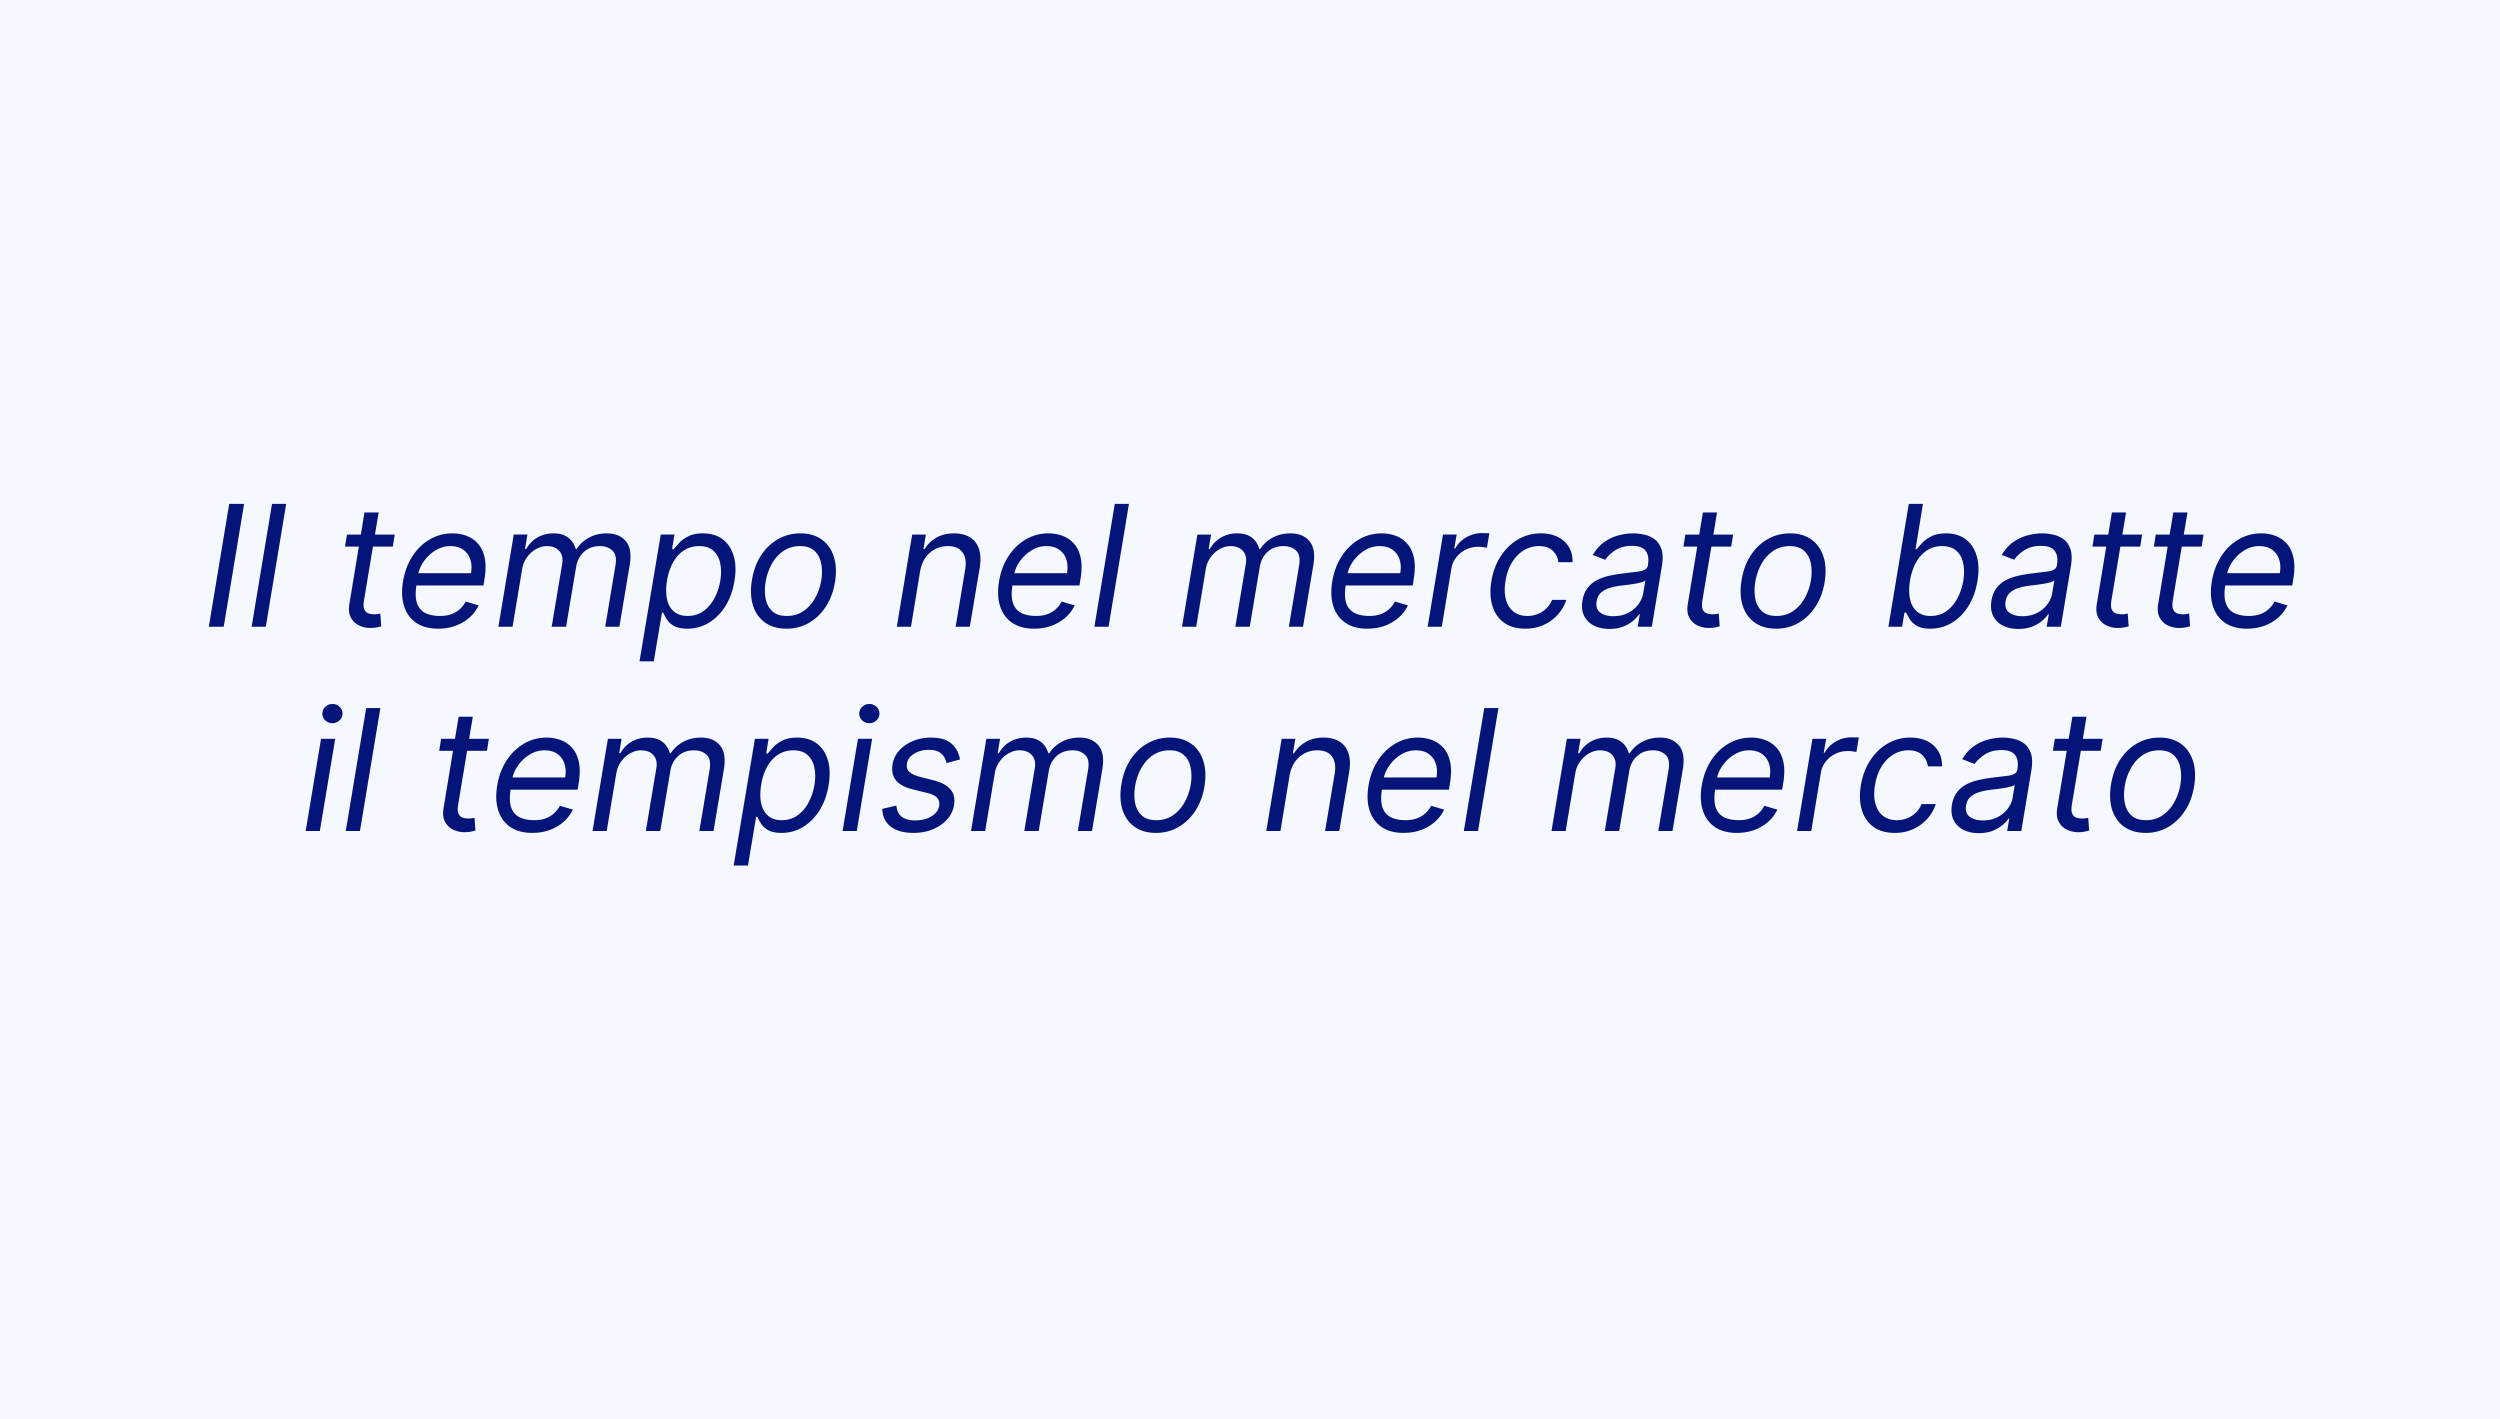
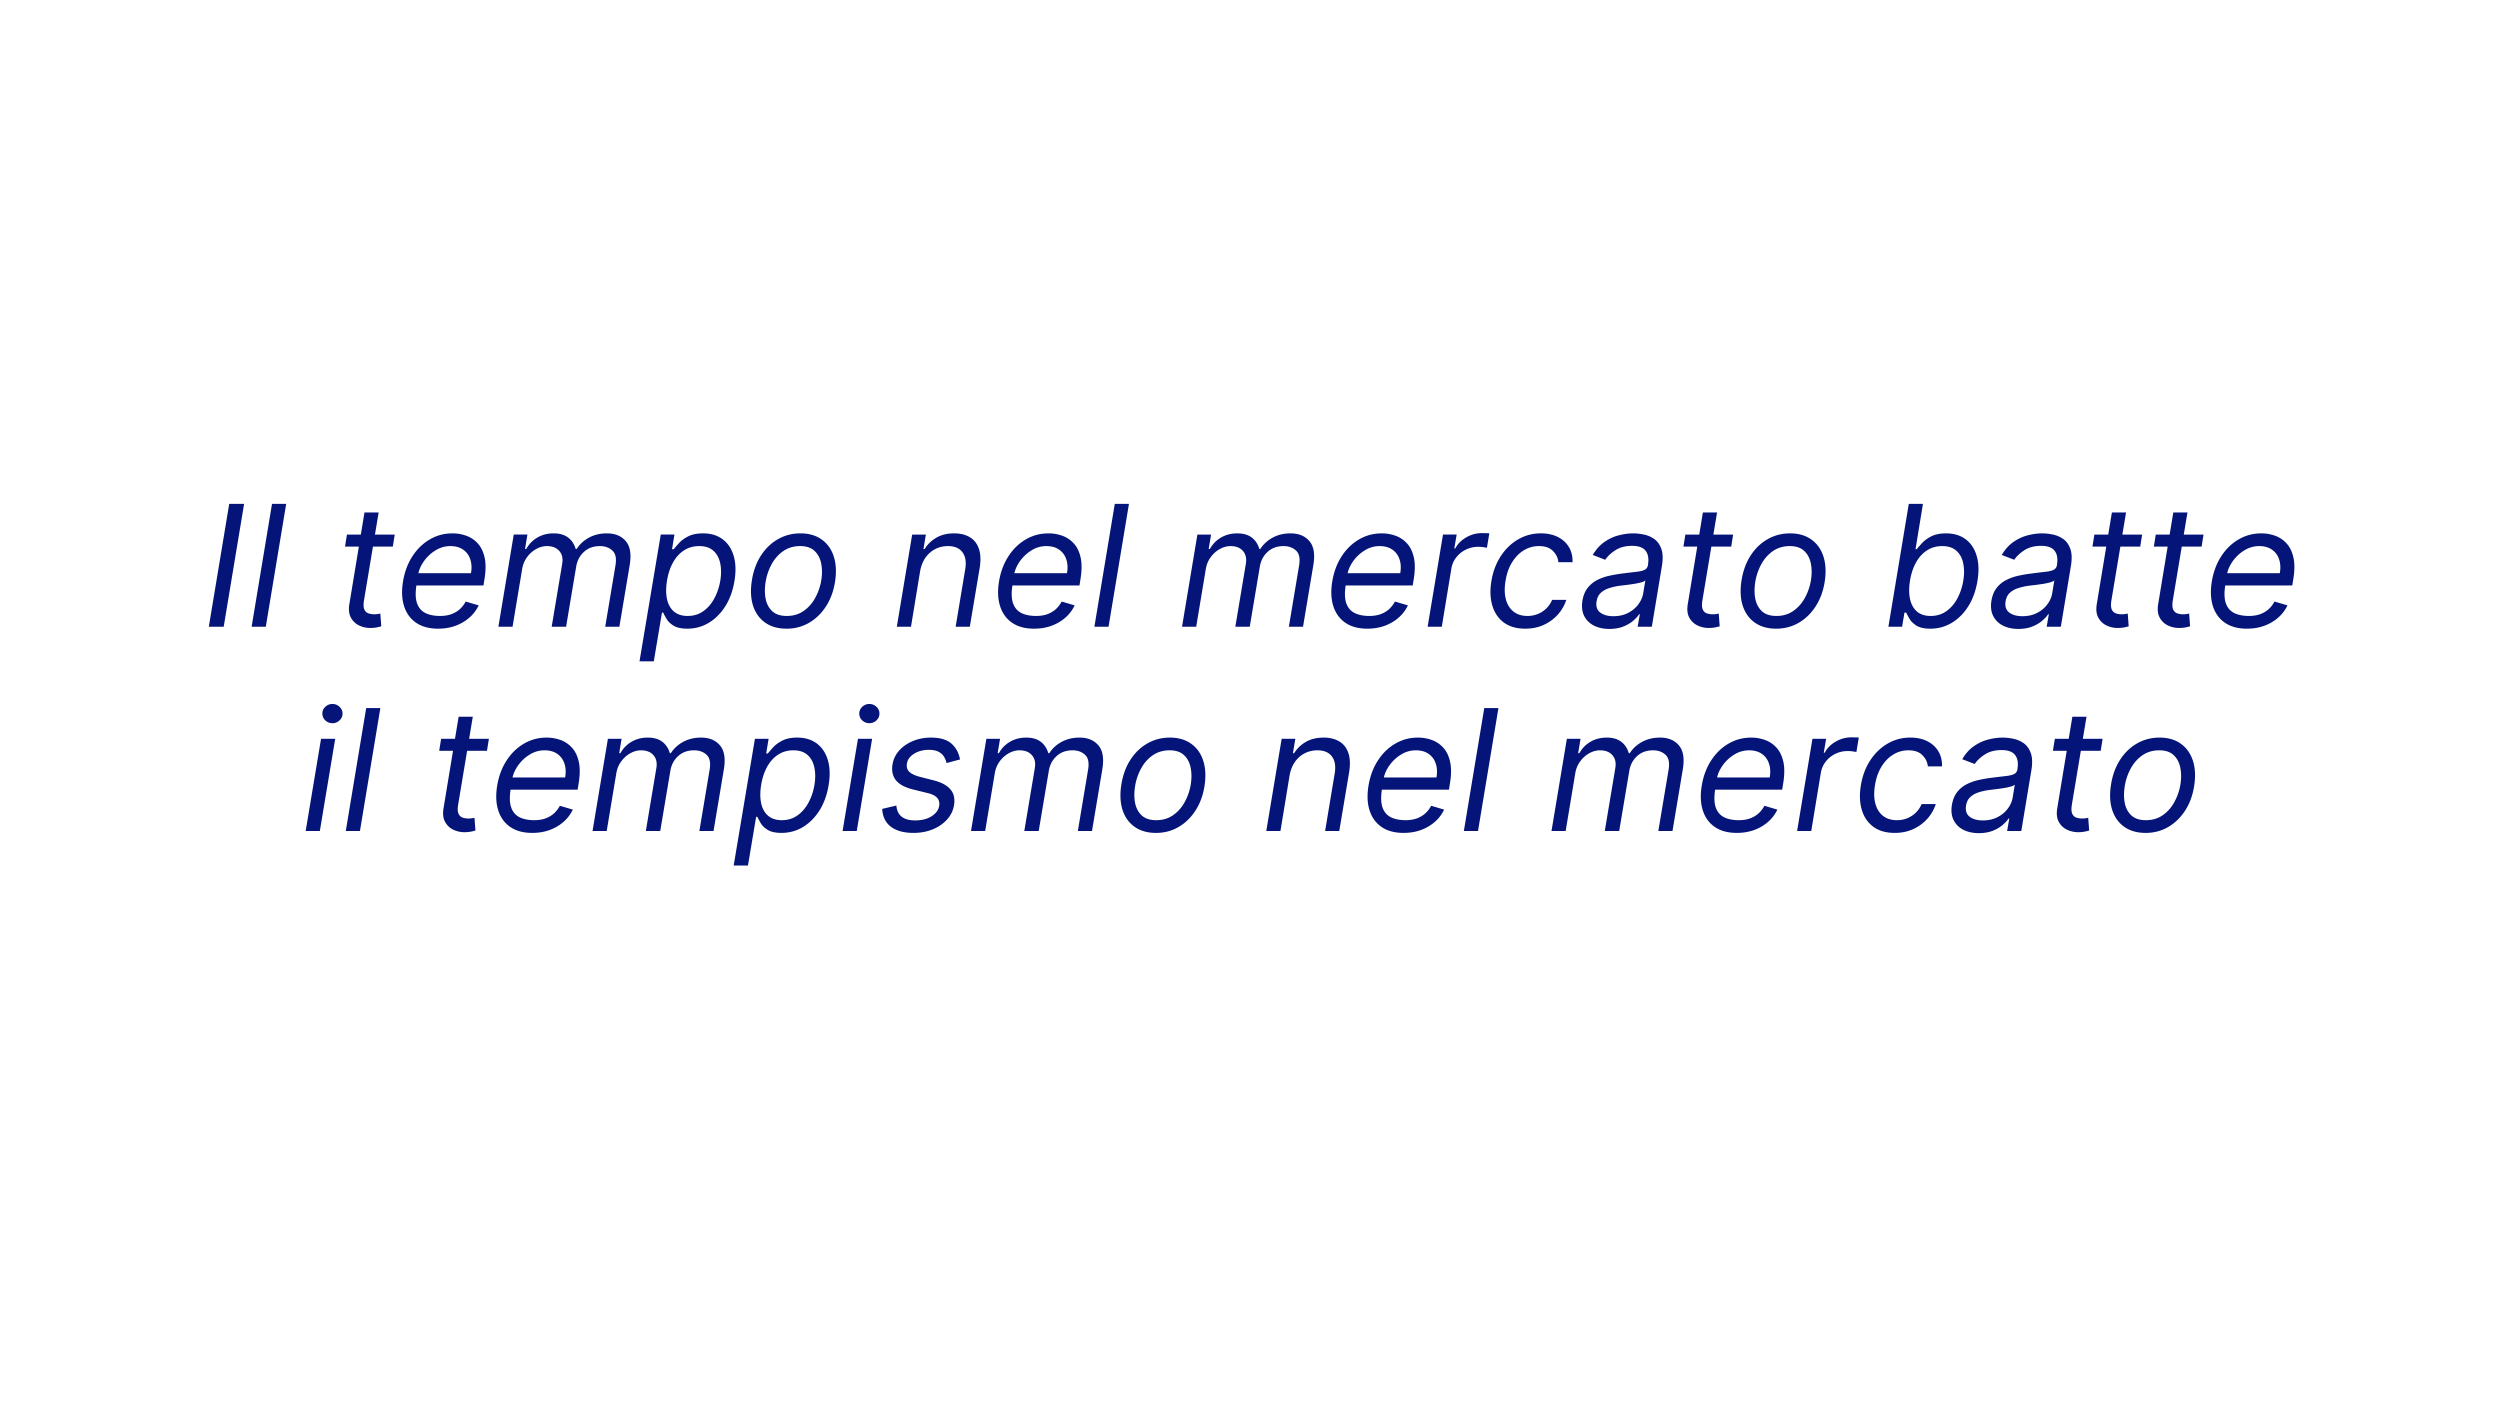
<svg xmlns="http://www.w3.org/2000/svg" width="710" height="403" fill="none">
-   <path fill="#F5F8FF" d="M0 0h710v403H0z" />
  <path fill="#051478" d="M69.326 143.091 63.531 178h-4.228l5.796-34.909zm11.953 0L75.484 178H71.46l5.795-34.909zm30.823 8.727-.546 3.409H97.988l.545-3.409zm-8.591-6.273h4.022l-4.159 24.955q-.273 1.704.086 2.557.375.835 1.125 1.125a4.9 4.9 0 0 0 1.653.273 7 7 0 0 0 1.091-.069l.682-.136.272 3.614q-.46.153-1.244.306-.767.171-1.892.171a7.2 7.2 0 0 1-3.205-.733 5.1 5.1 0 0 1-2.3-2.233q-.802-1.5-.427-3.784zm20.906 33q-3.766 0-6.222-1.67-2.454-1.687-3.426-4.705-.972-3.034-.307-7.056.666-4.023 2.642-7.091 1.978-3.085 4.927-4.807 2.948-1.739 6.477-1.739 2.045 0 3.937.682a8 8 0 0 1 3.273 2.216q1.38 1.517 1.926 4.023t-.068 6.17l-.273 1.705h-20.182l.546-3.478h16.091q.392-2.215-.205-3.954-.579-1.739-2.028-2.744-1.432-1.006-3.631-1.006-2.267 0-4.227 1.227a11.1 11.1 0 0 0-3.273 3.068q-1.312 1.842-1.636 3.75l-.477 3q-.511 3.256.153 5.182.681 1.926 2.369 2.779 1.687.835 4.228.835 1.618 0 2.982-.443a7.5 7.5 0 0 0 2.438-1.364q1.074-.92 1.807-2.284l3.682 1.091a10.7 10.7 0 0 1-2.642 3.477q-1.688 1.483-3.955 2.318-2.25.819-4.926.818m17.122-.545 4.364-26.182h3.886l-.682 4.091h.341q1.176-2.097 3.188-3.256 2.028-1.176 4.585-1.176t4.108 1.176q1.551 1.16 2.165 3.256h.272q1.33-2.046 3.546-3.239 2.232-1.193 5.045-1.193 3.478 0 5.353 2.199 1.891 2.199 1.125 6.801L175.903 178h-4.023l2.932-17.523q.46-2.915-.921-4.142-1.363-1.244-3.511-1.244-2.762 0-4.551 1.653t-2.199 4.211L160.766 178h-4.091l3-17.932q.359-2.25-.852-3.613-1.21-1.364-3.511-1.364-1.569 0-3.068.852-1.5.836-2.574 2.318-1.074 1.467-1.381 3.375L145.562 178zm40.082 9.818 6.035-36h3.886l-.682 4.159h.477q.546-.681 1.5-1.738.972-1.075 2.608-1.909 1.654-.853 4.211-.853 3.307 0 5.539 1.654 2.233 1.653 3.154 4.687t.238 7.159q-.682 4.159-2.608 7.211-1.926 3.033-4.704 4.704-2.778 1.653-6.051 1.653-2.523 0-3.904-.835-1.38-.852-2.011-1.926a27 27 0 0 1-.972-1.807h-.341l-2.318 13.841zm7.807-22.909q-.477 2.966 0 5.233.495 2.25 1.96 3.528 1.483 1.262 3.904 1.262 2.523 0 4.415-1.33 1.909-1.346 3.136-3.613 1.244-2.284 1.722-5.08.443-2.762-.034-4.977-.478-2.233-1.944-3.529-1.466-1.312-4.022-1.312-2.456 0-4.347 1.244-1.875 1.227-3.102 3.443-1.21 2.2-1.688 5.131m33.934 13.636q-3.615 0-6.052-1.721T213.867 172q-.988-3.102-.324-7.227.648-4.023 2.574-7.006 1.944-3 4.824-4.636 2.898-1.654 6.375-1.654 3.614 0 6.034 1.739 2.438 1.721 3.443 4.841 1.006 3.102.341 7.261-.648 3.989-2.608 6.972-1.942 2.966-4.824 4.619-2.863 1.636-6.34 1.636m.068-3.613q2.761 0 4.789-1.415 2.046-1.414 3.307-3.733a15.5 15.5 0 0 0 1.722-5.011q.409-2.557-.034-4.756-.443-2.216-1.892-3.562-1.449-1.364-4.074-1.364-2.762 0-4.824 1.432-2.046 1.431-3.307 3.767a15.6 15.6 0 0 0-1.687 5.028q-.41 2.557.017 4.756.443 2.182 1.892 3.528 1.466 1.33 4.091 1.33m37.879-12.682L258.718 178h-4.023l4.364-26.182h3.886l-.682 4.091h.341q1.228-1.994 3.324-3.204 2.096-1.228 5.063-1.228 2.625 0 4.432 1.091 1.823 1.074 2.573 3.273.768 2.181.222 5.523L275.423 178H271.4l2.727-16.364q.512-3.067-.801-4.806-1.296-1.74-4.108-1.739-1.943 0-3.597.835-1.636.835-2.778 2.438-1.125 1.602-1.534 3.886m32.374 16.295q-3.768 0-6.222-1.67-2.454-1.687-3.426-4.705-.972-3.034-.307-7.056t2.642-7.091q1.977-3.085 4.926-4.807 2.949-1.739 6.477-1.739 2.046 0 3.938.682a8 8 0 0 1 3.273 2.216q1.38 1.517 1.926 4.023.545 2.505-.068 6.17l-.273 1.705h-20.182l.546-3.478h16.09q.393-2.215-.204-3.954-.58-1.739-2.029-2.744-1.431-1.006-3.63-1.006a7.8 7.8 0 0 0-4.227 1.227 11.1 11.1 0 0 0-3.273 3.068q-1.313 1.842-1.637 3.75l-.477 3q-.512 3.256.154 5.182.681 1.926 2.369 2.779 1.688.835 4.227.835 1.62 0 2.983-.443a7.5 7.5 0 0 0 2.438-1.364q1.074-.92 1.806-2.284l3.682 1.091a10.7 10.7 0 0 1-2.642 3.477q-1.687 1.483-3.954 2.318-2.25.819-4.926.818m26.94-35.454L314.827 178h-4.022l5.795-34.909zM335.695 178l4.364-26.182h3.886l-.682 4.091h.341q1.176-2.097 3.188-3.256 2.028-1.176 4.585-1.176t4.108 1.176q1.551 1.16 2.165 3.256h.273q1.33-2.046 3.545-3.239 2.233-1.193 5.045-1.193 3.478 0 5.353 2.199 1.892 2.199 1.125 6.801L370.059 178h-4.023l2.932-17.523q.46-2.915-.92-4.142-1.365-1.244-3.512-1.244-2.762 0-4.551 1.653t-2.199 4.211L354.923 178h-4.091l3-17.932q.357-2.25-.853-3.613-1.21-1.364-3.511-1.364-1.568 0-3.068.852-1.5.836-2.574 2.318-1.074 1.467-1.381 3.375L339.718 178zm52.628.545q-3.767 0-6.221-1.67-2.455-1.687-3.427-4.705-.971-3.034-.306-7.056.664-4.023 2.642-7.091 1.977-3.085 4.926-4.807 2.949-1.739 6.477-1.739 2.045 0 3.938.682a8 8 0 0 1 3.272 2.216q1.382 1.517 1.926 4.023.546 2.505-.068 6.17l-.272 1.705h-20.182l.545-3.478h16.091q.392-2.215-.204-3.954-.58-1.739-2.029-2.744-1.432-1.006-3.631-1.006-2.267 0-4.227 1.227a11.1 11.1 0 0 0-3.273 3.068q-1.312 1.842-1.636 3.75l-.477 3q-.512 3.256.153 5.182.682 1.926 2.37 2.779 1.688.835 4.227.835 1.619 0 2.983-.443a7.5 7.5 0 0 0 2.437-1.364q1.074-.92 1.807-2.284l3.682 1.091a10.7 10.7 0 0 1-2.642 3.477q-1.687 1.483-3.955 2.318-2.25.819-4.926.818m17.122-.545 4.364-26.182h3.886l-.682 3.955h.273q1.023-1.944 3.12-3.154 2.096-1.21 4.448-1.21.461 0 1.108.017.648 0 1.006.051l-.682 4.091a12 12 0 0 0-.92-.153 9.3 9.3 0 0 0-1.534-.12q-1.91 0-3.529.802a7.6 7.6 0 0 0-2.71 2.181 6.9 6.9 0 0 0-1.398 3.154L409.468 178zm27.725.545q-3.7 0-6.068-1.738-2.354-1.739-3.273-4.79-.921-3.051-.273-6.972.648-3.988 2.625-7.039 1.977-3.068 4.926-4.79 2.949-1.739 6.495-1.739 2.76 0 4.806 1.023t3.154 2.864q1.107 1.84 1.04 4.295h-4.023q-.17-1.79-1.534-3.17-1.347-1.398-3.989-1.398a8.05 8.05 0 0 0-4.329 1.227q-1.979 1.21-3.324 3.426-1.347 2.2-1.824 5.165-.512 3.034.085 5.284t2.165 3.495 3.954 1.244a7.8 7.8 0 0 0 2.932-.546 7.4 7.4 0 0 0 2.421-1.568 7.5 7.5 0 0 0 1.67-2.454h4.023a11.6 11.6 0 0 1-2.404 4.176q-1.653 1.84-4.005 2.932-2.352 1.073-5.25 1.073m23.88.069q-2.488 0-4.363-.938-1.875-.954-2.779-2.744-.903-1.807-.494-4.364.392-2.25 1.517-3.648a8 8 0 0 1 2.727-2.215 14.2 14.2 0 0 1 3.478-1.211 39 39 0 0 1 3.733-.63q2.42-.307 3.937-.478t2.284-.562q.768-.392.938-1.347v-.136q.409-2.507-.665-3.903-1.074-1.416-3.835-1.415-2.864 0-4.79 1.261-1.926 1.262-2.847 2.693l-3.545-1.363q1.398-2.387 3.341-3.716 1.942-1.347 4.074-1.875 2.13-.546 4.108-.546 1.261 0 2.846.307a7.85 7.85 0 0 1 2.966 1.21q1.398.92 2.097 2.779.715 1.857.204 4.977L469.119 178h-4.023l.614-3.545h-.205q-.546.852-1.67 1.823-1.109.972-2.813 1.654-1.687.681-3.972.682m1.16-3.614q2.385 0 4.176-.938 1.806-.936 2.897-2.42 1.108-1.483 1.381-3.119l.614-3.682q-.307.306-1.211.562-.903.239-2.045.427-1.125.17-2.199.306-1.057.12-1.704.205a17.2 17.2 0 0 0-3.052.665q-1.431.443-2.42 1.346-.972.887-1.21 2.421-.358 2.096 1.005 3.17Q455.806 175 458.21 175m34.001-23.182-.546 3.409h-13.568l.546-3.409zm-8.591-6.273h4.023l-4.159 24.955q-.273 1.704.085 2.557.375.835 1.125 1.125a4.9 4.9 0 0 0 1.653.273 7 7 0 0 0 1.091-.069l.682-.136.273 3.614q-.46.153-1.245.306-.767.171-1.892.171a7.2 7.2 0 0 1-3.204-.733 5.1 5.1 0 0 1-2.301-2.233q-.801-1.5-.426-3.784zm20.804 33q-3.613 0-6.051-1.721T494.93 172q-.988-3.102-.324-7.227.648-4.023 2.574-7.006 1.943-3 4.824-4.636 2.897-1.654 6.375-1.654 3.613 0 6.034 1.739 2.437 1.721 3.443 4.841 1.005 3.102.341 7.261-.648 3.989-2.608 6.972-1.944 2.966-4.824 4.619-2.864 1.636-6.341 1.636m.068-3.613q2.762 0 4.79-1.415 2.046-1.414 3.307-3.733a15.5 15.5 0 0 0 1.721-5.011q.41-2.557-.034-4.756-.443-2.216-1.892-3.562-1.449-1.364-4.074-1.364-2.761 0-4.823 1.432-2.046 1.431-3.307 3.767a15.6 15.6 0 0 0-1.688 5.028q-.41 2.557.017 4.756.443 2.182 1.892 3.528 1.467 1.33 4.091 1.33M536.303 178l5.796-34.909h4.022l-2.113 12.886h.341q.545-.681 1.517-1.738.971-1.075 2.608-1.909 1.636-.853 4.193-.853 3.306 0 5.54 1.654 2.25 1.653 3.153 4.687.92 3.034.239 7.159-.682 4.159-2.608 7.211-1.91 3.033-4.705 4.704-2.778 1.653-6.051 1.653-2.523 0-3.903-.835-1.364-.852-2.012-1.926a27 27 0 0 1-.971-1.807h-.478L540.19 178zm6.137-13.091q-.478 2.966.017 5.233.494 2.25 1.96 3.528 1.466 1.262 3.886 1.262 2.523 0 4.432-1.33 1.91-1.346 3.136-3.613 1.228-2.284 1.705-5.08.443-2.762-.034-4.977-.46-2.233-1.943-3.529-1.466-1.312-4.023-1.312-2.454 0-4.347 1.244-1.875 1.227-3.102 3.443-1.21 2.2-1.687 5.131m30.767 13.705q-2.489 0-4.364-.938-1.875-.954-2.778-2.744-.904-1.807-.495-4.364.393-2.25 1.517-3.648a8 8 0 0 1 2.728-2.215 14.1 14.1 0 0 1 3.477-1.211 39 39 0 0 1 3.733-.63q2.42-.307 3.937-.478 1.518-.17 2.284-.562.767-.392.938-1.347v-.136q.41-2.507-.665-3.903-1.074-1.416-3.835-1.415-2.864 0-4.79 1.261-1.926 1.262-2.846 2.693l-3.546-1.363q1.398-2.387 3.341-3.716 1.942-1.347 4.074-1.875 2.13-.546 4.108-.546 1.262 0 2.846.307a7.85 7.85 0 0 1 2.966 1.21q1.398.92 2.097 2.779.716 1.857.204 4.977L585.275 178h-4.023l.614-3.545h-.205q-.545.852-1.67 1.823-1.108.972-2.813 1.654-1.688.681-3.971.682m1.159-3.614q2.386 0 4.176-.938 1.806-.936 2.898-2.42 1.107-1.483 1.38-3.119l.614-3.682q-.307.306-1.21.562a22 22 0 0 1-2.046.427q-1.125.17-2.199.306-1.056.12-1.704.205a17.3 17.3 0 0 0-3.051.665q-1.432.443-2.421 1.346-.971.887-1.21 2.421-.358 2.096 1.006 3.17 1.363 1.057 3.767 1.057m34.001-23.182-.545 3.409h-13.568l.545-3.409zm-8.591-6.273h4.023L599.64 170.5q-.273 1.704.085 2.557.375.835 1.125 1.125a4.9 4.9 0 0 0 1.654.273q.664 0 1.09-.069l.682-.136.273 3.614q-.46.153-1.244.306-.768.171-1.892.171a7.2 7.2 0 0 1-3.205-.733 5.1 5.1 0 0 1-2.301-2.233q-.801-1.5-.426-3.784zm26.029 6.273-.546 3.409h-13.568l.546-3.409zm-8.591-6.273h4.023l-4.16 24.955q-.272 1.704.086 2.557.375.835 1.125 1.125a4.9 4.9 0 0 0 1.653.273 7 7 0 0 0 1.091-.069l.682-.136.273 3.614q-.46.153-1.245.306-.767.171-1.892.171a7.2 7.2 0 0 1-3.204-.733 5.1 5.1 0 0 1-2.302-2.233q-.801-1.5-.426-3.784zm20.906 33q-3.766 0-6.222-1.67-2.454-1.687-3.426-4.705-.971-3.034-.307-7.056.665-4.023 2.643-7.091 1.977-3.085 4.926-4.807 2.949-1.739 6.477-1.739 2.046 0 3.937.682a8 8 0 0 1 3.273 2.216q1.381 1.517 1.926 4.023.546 2.505-.068 6.17l-.273 1.705h-20.181l.545-3.478h16.091q.392-2.215-.205-3.954-.579-1.739-2.028-2.744-1.432-1.006-3.631-1.006-2.266 0-4.227 1.227a11.1 11.1 0 0 0-3.273 3.068q-1.312 1.842-1.636 3.75l-.477 3q-.511 3.256.153 5.182.682 1.926 2.369 2.779 1.687.835 4.228.835 1.619 0 2.983-.443a7.5 7.5 0 0 0 2.437-1.364q1.074-.92 1.807-2.284l3.682 1.091a10.7 10.7 0 0 1-2.642 3.477q-1.687 1.483-3.955 2.318-2.25.819-4.926.818M86.813 236l4.363-26.182H95.2L90.835 236zm7.602-30.614a2.86 2.86 0 0 1-2.029-.801q-.834-.801-.835-1.926 0-1.125.835-1.926a2.86 2.86 0 0 1 2.029-.801q1.176 0 2.011.801.852.801.852 1.926t-.852 1.926a2.8 2.8 0 0 1-2.011.801m13.606-4.295L102.226 236h-4.023L104 201.091zm30.823 8.727-.546 3.409H124.73l.546-3.409zm-8.591-6.273h4.023l-4.16 24.955q-.272 1.704.086 2.557.375.835 1.125 1.125a4.9 4.9 0 0 0 1.653.273 7 7 0 0 0 1.091-.069l.682-.136.273 3.614q-.46.153-1.245.306-.767.171-1.892.171a7.2 7.2 0 0 1-3.204-.733 5.1 5.1 0 0 1-2.301-2.233q-.802-1.5-.427-3.784zm20.906 33q-3.767 0-6.221-1.67-2.455-1.687-3.427-4.705-.971-3.034-.306-7.056.664-4.023 2.642-7.091 1.977-3.085 4.926-4.807 2.949-1.739 6.477-1.739 2.046 0 3.938.682a8 8 0 0 1 3.272 2.216q1.381 1.517 1.926 4.023.546 2.505-.068 6.17l-.273 1.705h-20.181l.545-3.478H160.5q.392-2.215-.205-3.954-.579-1.739-2.028-2.744-1.431-1.006-3.631-1.006-2.266 0-4.227 1.227a11.1 11.1 0 0 0-3.273 3.068q-1.312 1.842-1.636 3.75l-.477 3q-.512 3.256.153 5.182.682 1.926 2.369 2.779 1.688.835 4.228.835 1.619 0 2.983-.443a7.5 7.5 0 0 0 2.437-1.364q1.074-.92 1.807-2.284l3.682 1.091a10.7 10.7 0 0 1-2.642 3.477q-1.687 1.483-3.955 2.318-2.25.819-4.926.818m17.122-.545 4.364-26.182h3.886l-.682 4.091h.341q1.176-2.097 3.188-3.256 2.029-1.176 4.585-1.176t4.108 1.176q1.551 1.16 2.165 3.256h.273q1.33-2.046 3.545-3.239 2.233-1.193 5.045-1.193 3.478 0 5.353 2.199 1.892 2.199 1.125 6.801L202.645 236h-4.023l2.932-17.523q.46-2.915-.92-4.142-1.364-1.244-3.512-1.244-2.762 0-4.551 1.653t-2.199 4.211L187.509 236h-4.091l3-17.932q.357-2.25-.853-3.613-1.21-1.365-3.511-1.364-1.568 0-3.068.852-1.5.836-2.574 2.318-1.074 1.467-1.381 3.375L172.304 236zm40.083 9.818 6.034-36h3.886l-.682 4.159h.478q.544-.681 1.5-1.738.971-1.075 2.608-1.909 1.653-.853 4.21-.853 3.306 0 5.54 1.654 2.232 1.653 3.153 4.687t.239 7.159q-.682 4.159-2.608 7.211-1.927 3.033-4.705 4.704-2.778 1.653-6.051 1.653-2.523 0-3.904-.835-1.38-.852-2.011-1.926a27 27 0 0 1-.971-1.807h-.341l-2.319 13.841zm7.806-22.909q-.477 2.966 0 5.233.495 2.25 1.961 3.528 1.482 1.262 3.903 1.262 2.523 0 4.415-1.33 1.91-1.346 3.136-3.613 1.245-2.284 1.722-5.08.443-2.762-.034-4.977-.477-2.233-1.943-3.529-1.467-1.312-4.023-1.312-2.455 0-4.347 1.244-1.875 1.227-3.102 3.443-1.21 2.2-1.688 5.131M239.297 236l4.364-26.182h4.022L243.32 236zm7.602-30.614a2.86 2.86 0 0 1-2.028-.801q-.835-.801-.835-1.926t.835-1.926a2.86 2.86 0 0 1 2.028-.801q1.176 0 2.012.801.852.801.852 1.926t-.852 1.926a2.8 2.8 0 0 1-2.012.801m25.743 10.296-3.818 1.023a5.9 5.9 0 0 0-.716-1.773q-.495-.87-1.534-1.415-1.023-.562-2.796-.562-2.403 0-4.176 1.107-1.773 1.092-2.028 2.779-.256 1.483.682 2.369.937.887 3.136 1.449l3.75.955q3.375.868 4.807 2.608 1.449 1.721.989 4.483-.375 2.25-1.961 4.022-1.585 1.773-4.057 2.796-2.47 1.023-5.505 1.022-4.04 0-6.375-1.738-2.336-1.756-2.489-5.08l4.023-.954q.153 2.096 1.5 3.17 1.364 1.057 3.818 1.057 2.813 0 4.688-1.193 1.875-1.21 2.13-2.898.256-1.38-.545-2.301-.785-.92-2.727-1.381l-4.16-1.022q-3.477-.87-4.875-2.66-1.38-1.79-.92-4.5a7.66 7.66 0 0 1 1.909-3.92q1.551-1.704 3.886-2.676 2.353-.972 5.114-.972 3.886 0 5.813 1.705 1.926 1.687 2.437 4.5M275.766 236l4.363-26.182h3.887l-.682 4.091h.341q1.176-2.097 3.187-3.256 2.028-1.176 4.585-1.176t4.108 1.176q1.551 1.16 2.165 3.256h.273q1.33-2.046 3.545-3.239 2.233-1.193 5.046-1.193 3.477 0 5.352 2.199 1.892 2.199 1.125 6.801L310.129 236h-4.022l2.931-17.523q.46-2.915-.92-4.142-1.364-1.244-3.511-1.244-2.761 0-4.552 1.653t-2.198 4.211L294.993 236h-4.091l3-17.932q.358-2.25-.852-3.613-1.21-1.365-3.512-1.364-1.568 0-3.068.852-1.5.836-2.574 2.318-1.074 1.467-1.38 3.375L279.788 236zm52.525.545q-3.613 0-6.051-1.721T318.797 230q-.988-3.102-.324-7.227.648-4.023 2.574-7.006 1.942-3 4.824-4.636 2.898-1.654 6.375-1.654 3.613 0 6.034 1.739 2.438 1.721 3.443 4.841 1.005 3.102.341 7.261-.648 3.989-2.608 6.972-1.942 2.966-4.824 4.619-2.864 1.636-6.341 1.636m.068-3.613q2.762 0 4.79-1.415 2.046-1.414 3.307-3.733a15.5 15.5 0 0 0 1.722-5.011q.409-2.557-.035-4.756-.443-2.216-1.892-3.562-1.448-1.365-4.073-1.364-2.762 0-4.824 1.432-2.046 1.431-3.307 3.767a15.6 15.6 0 0 0-1.688 5.028q-.408 2.557.017 4.756.444 2.182 1.892 3.528 1.467 1.33 4.091 1.33m37.88-12.682L363.648 236h-4.023l4.364-26.182h3.886l-.682 4.091h.341q1.227-1.994 3.324-3.204 2.097-1.228 5.062-1.228 2.625 0 4.432 1.091 1.824 1.074 2.574 3.273.767 2.181.222 5.523L380.352 236h-4.022l2.727-16.364q.511-3.067-.801-4.806-1.296-1.74-4.108-1.739-1.944 0-3.597.835-1.637.835-2.778 2.438-1.125 1.602-1.534 3.886m32.373 16.295q-3.767 0-6.221-1.67-2.455-1.687-3.427-4.705-.971-3.034-.306-7.056t2.642-7.091q1.977-3.085 4.926-4.807 2.949-1.739 6.477-1.739 2.045 0 3.938.682a8 8 0 0 1 3.272 2.216q1.381 1.517 1.926 4.023.546 2.505-.068 6.17l-.272 1.705h-20.182l.545-3.478h16.091q.392-2.215-.204-3.954-.58-1.739-2.029-2.744-1.432-1.006-3.631-1.006-2.267 0-4.227 1.227a11.1 11.1 0 0 0-3.273 3.068q-1.312 1.842-1.636 3.75l-.477 3q-.512 3.256.153 5.182.683 1.926 2.37 2.779 1.688.835 4.227.835 1.619 0 2.983-.443a7.5 7.5 0 0 0 2.437-1.364q1.074-.92 1.807-2.284l3.682 1.091a10.7 10.7 0 0 1-2.642 3.477q-1.687 1.483-3.955 2.318-2.25.819-4.926.818m26.941-35.454L419.757 236h-4.023l5.796-34.909zM440.625 236l4.364-26.182h3.886l-.682 4.091h.341q1.176-2.097 3.188-3.256 2.028-1.176 4.585-1.176t4.108 1.176q1.55 1.16 2.165 3.256h.272q1.33-2.046 3.546-3.239 2.232-1.193 5.045-1.193 3.477 0 5.352 2.199 1.893 2.199 1.125 6.801L474.989 236h-4.023l2.932-17.523q.46-2.915-.921-4.142-1.363-1.244-3.511-1.244-2.761 0-4.551 1.653t-2.199 4.211L459.852 236h-4.091l3-17.932q.358-2.25-.852-3.613-1.21-1.365-3.511-1.364-1.568 0-3.068.852-1.5.836-2.574 2.318-1.074 1.467-1.381 3.375L444.648 236zm52.628.545q-3.767 0-6.222-1.67-2.454-1.687-3.426-4.705-.972-3.034-.307-7.056t2.642-7.091q1.978-3.085 4.926-4.807 2.949-1.739 6.478-1.739 2.045 0 3.937.682a8 8 0 0 1 3.273 2.216q1.38 1.517 1.926 4.023t-.068 6.17l-.273 1.705h-20.182l.546-3.478h16.091q.392-2.215-.205-3.954-.579-1.739-2.028-2.744-1.432-1.006-3.631-1.006-2.267 0-4.227 1.227a11.1 11.1 0 0 0-3.273 3.068q-1.312 1.842-1.636 3.75l-.478 3q-.51 3.256.154 5.182.681 1.926 2.369 2.779 1.688.835 4.227.835 1.62 0 2.983-.443a7.5 7.5 0 0 0 2.438-1.364q1.074-.92 1.807-2.284l3.682 1.091a10.7 10.7 0 0 1-2.642 3.477q-1.688 1.483-3.955 2.318-2.25.819-4.926.818m17.122-.545 4.364-26.182h3.886l-.682 3.955h.273q1.023-1.944 3.119-3.154t4.449-1.21q.46 0 1.108.017.648 0 1.006.051l-.682 4.091a12 12 0 0 0-.921-.153 9 9 0 0 0-1.534-.12q-1.908 0-3.528.802a7.6 7.6 0 0 0-2.71 2.181 6.9 6.9 0 0 0-1.398 3.154L514.398 236zm27.724.545q-3.698 0-6.068-1.738-2.352-1.739-3.272-4.79-.921-3.051-.273-6.972.648-3.988 2.625-7.039 1.977-3.068 4.926-4.79 2.95-1.739 6.494-1.739 2.761 0 4.807 1.023t3.153 2.864q1.109 1.84 1.04 4.295h-4.022q-.17-1.79-1.535-3.17-1.346-1.398-3.988-1.398a8.06 8.06 0 0 0-4.33 1.227q-1.977 1.21-3.324 3.426-1.346 2.2-1.823 5.165-.512 3.034.085 5.284.596 2.25 2.165 3.495 1.567 1.244 3.954 1.244a7.8 7.8 0 0 0 2.932-.546 7.4 7.4 0 0 0 2.42-1.568 7.5 7.5 0 0 0 1.671-2.454h4.023a11.6 11.6 0 0 1-2.404 4.176q-1.653 1.84-4.006 2.932-2.352 1.073-5.25 1.073m23.881.069q-2.489 0-4.364-.938-1.875-.954-2.778-2.744-.903-1.807-.494-4.364.392-2.25 1.517-3.648a8 8 0 0 1 2.727-2.215 14.2 14.2 0 0 1 3.477-1.211 39 39 0 0 1 3.733-.63q2.42-.307 3.938-.478 1.517-.17 2.284-.562t.937-1.347v-.136q.41-2.507-.664-3.903-1.074-1.416-3.836-1.415-2.863 0-4.789 1.261-1.926 1.262-2.847 2.693l-3.545-1.363q1.397-2.387 3.34-3.716 1.944-1.347 4.074-1.875 2.131-.546 4.108-.546 1.261 0 2.847.307a7.85 7.85 0 0 1 2.966 1.21q1.398.92 2.096 2.779.717 1.857.205 4.977L574.048 236h-4.022l.613-3.545h-.204q-.546.852-1.671 1.823-1.108.972-2.812 1.654-1.687.681-3.972.682m1.159-3.614q2.386 0 4.176-.938 1.808-.936 2.898-2.42 1.108-1.483 1.381-3.119l.613-3.682q-.306.306-1.21.562-.903.239-2.045.427-1.125.17-2.199.306-1.057.12-1.705.205a17.3 17.3 0 0 0-3.051.665q-1.431.443-2.42 1.346-.972.887-1.211 2.421-.357 2.096 1.006 3.17 1.364 1.057 3.767 1.057m34.002-23.182-.546 3.409h-13.568l.545-3.409zm-8.591-6.273h4.022l-4.159 24.955q-.272 1.704.086 2.557.375.835 1.125 1.125a4.9 4.9 0 0 0 1.653.273 7 7 0 0 0 1.091-.069l.682-.136.272 3.614q-.46.153-1.244.306-.767.171-1.892.171a7.2 7.2 0 0 1-3.204-.733 5.1 5.1 0 0 1-2.302-2.233q-.801-1.5-.426-3.784zm20.804 33q-3.613 0-6.051-1.721-2.437-1.722-3.444-4.824-.989-3.102-.323-7.227.647-4.023 2.573-7.006 1.944-3 4.824-4.636 2.898-1.654 6.375-1.654 3.614 0 6.034 1.739 2.438 1.721 3.444 4.841 1.005 3.102.34 7.261-.647 3.989-2.608 6.972-1.943 2.966-4.823 4.619-2.864 1.636-6.341 1.636m.068-3.613q2.761 0 4.79-1.415 2.045-1.414 3.306-3.733a15.5 15.5 0 0 0 1.722-5.011q.409-2.557-.034-4.756-.443-2.216-1.892-3.562-1.449-1.365-4.074-1.364-2.762 0-4.824 1.432-2.045 1.431-3.307 3.767a15.6 15.6 0 0 0-1.687 5.028q-.41 2.557.017 4.756.443 2.182 1.892 3.528 1.466 1.33 4.091 1.33" />
</svg>